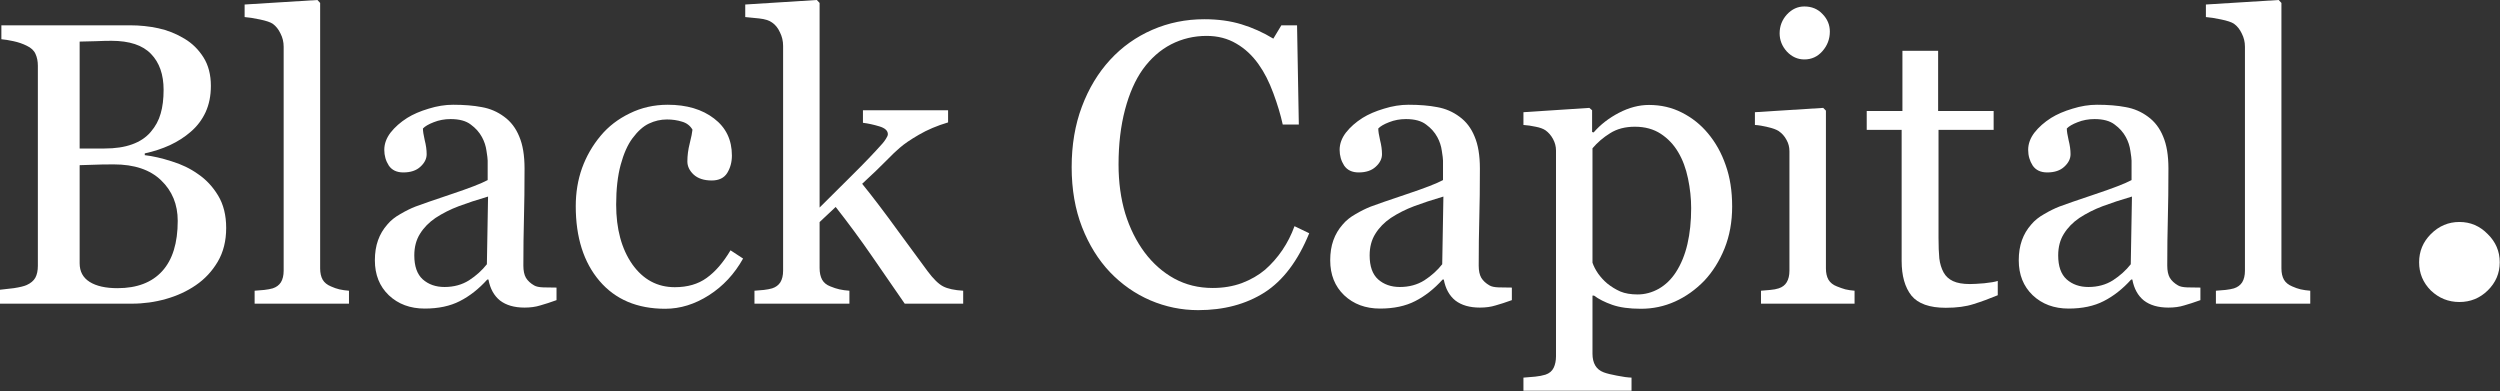
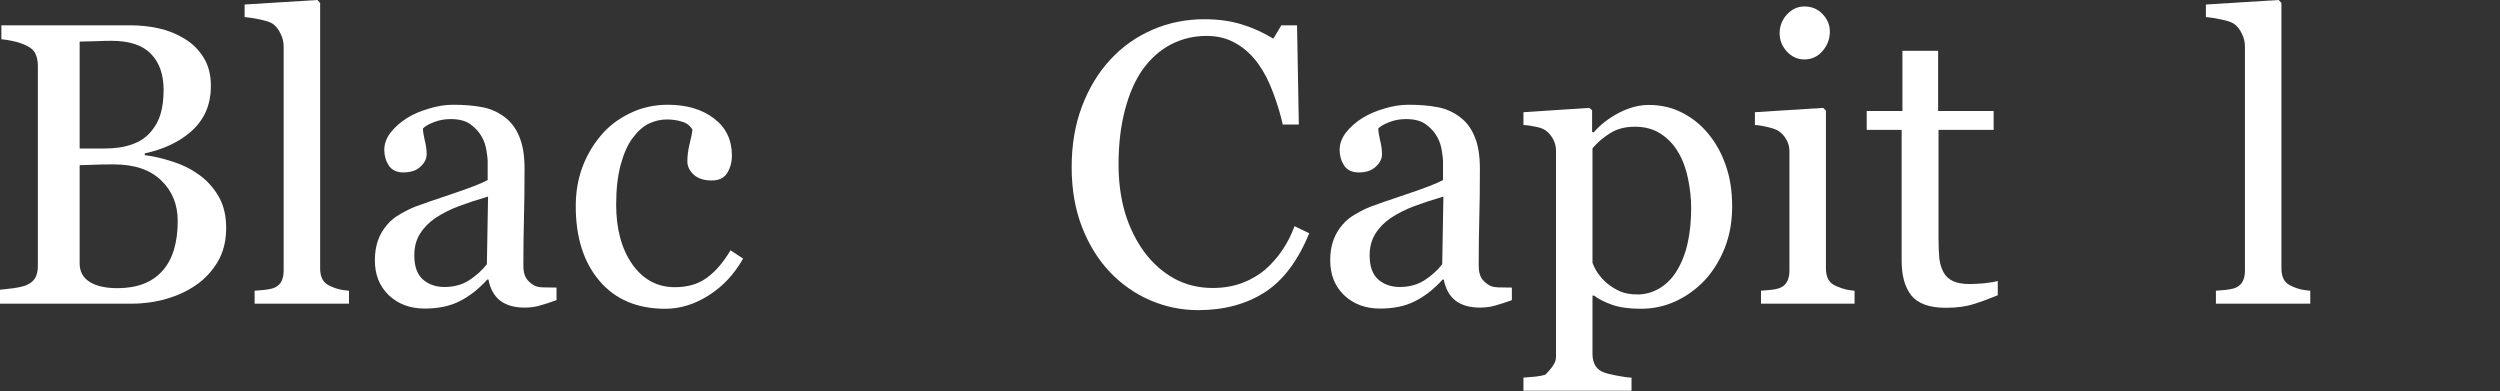
<svg xmlns="http://www.w3.org/2000/svg" width="2658" height="416" viewBox="0 0 2658 416" fill="none">
  <rect x="0" y="0" width="2658" height="416" fill="#333333" stroke="none" />
-   <path d="M2657.72 278.86C2657.72 290.54 2653.44 300.551 2644.89 308.893C2636.55 317.027 2626.54 321.094 2614.86 321.094C2603.18 321.094 2593.07 317.027 2584.51 308.893C2576.17 300.551 2572 290.54 2572 278.86C2572 267.18 2576.17 257.169 2584.51 248.827C2593.07 240.276 2603.18 236 2614.86 236C2626.54 236 2636.55 240.276 2644.89 248.827C2653.44 257.169 2657.72 267.18 2657.72 278.86Z" fill="white" />
  <path d="M2456.27 322.858H2355.95V309.093C2359.15 308.815 2362.55 308.537 2366.17 308.259C2369.78 307.842 2372.77 307.285 2375.14 306.59C2379.03 305.339 2381.95 303.184 2383.9 300.125C2385.84 296.927 2386.82 292.825 2386.82 287.819V49.638C2386.82 44.633 2385.7 39.975 2383.48 35.665C2381.39 31.215 2378.61 27.739 2375.14 25.236C2372.63 23.568 2368.05 22.038 2361.37 20.648C2354.7 19.258 2349.34 18.423 2345.31 18.145V4.797L2422.69 0L2425.61 3.128V285.317C2425.61 290.183 2426.51 294.215 2428.32 297.413C2430.13 300.472 2433.05 302.836 2437.08 304.505C2440.14 305.895 2443.13 306.938 2446.05 307.633C2449.11 308.328 2452.51 308.815 2456.27 309.093V322.858Z" fill="white" />
-   <path d="M2339.47 319.106C2332.94 321.469 2327.17 323.346 2322.16 324.737C2317.3 326.266 2311.74 327.031 2305.48 327.031C2294.63 327.031 2285.94 324.528 2279.41 319.523C2273.01 314.378 2268.91 306.939 2267.1 297.206H2265.85C2256.81 307.217 2247.08 314.865 2236.65 320.148C2226.36 325.432 2213.92 328.074 2199.32 328.074C2183.89 328.074 2171.16 323.346 2161.15 313.891C2151.28 304.436 2146.34 292.062 2146.34 276.767C2146.34 268.841 2147.46 261.75 2149.68 255.493C2151.91 249.236 2155.24 243.605 2159.69 238.6C2163.17 234.428 2167.76 230.744 2173.46 227.546C2179.16 224.209 2184.51 221.567 2189.52 219.62C2195.77 217.256 2208.43 212.877 2227.48 206.481C2246.66 200.085 2259.59 195.079 2266.27 191.464V170.816C2266.27 169.008 2265.85 165.532 2265.02 160.388C2264.32 155.243 2262.72 150.377 2260.22 145.788C2257.44 140.644 2253.48 136.194 2248.33 132.44C2243.33 128.547 2236.17 126.6 2226.85 126.6C2220.45 126.6 2214.47 127.713 2208.91 129.937C2203.49 132.023 2199.67 134.248 2197.44 136.611C2197.44 139.392 2198.07 143.494 2199.32 148.917C2200.71 154.339 2201.4 159.345 2201.4 163.933C2201.4 168.8 2199.18 173.249 2194.73 177.281C2190.42 181.314 2184.37 183.33 2176.59 183.33C2169.63 183.33 2164.49 180.897 2161.15 176.03C2157.95 171.025 2156.35 165.463 2156.35 159.345C2156.35 152.949 2158.58 146.831 2163.03 140.991C2167.62 135.151 2173.53 129.937 2180.76 125.349C2187.01 121.456 2194.59 118.188 2203.49 115.546C2212.39 112.765 2221.08 111.375 2229.56 111.375C2241.24 111.375 2251.39 112.209 2260.01 113.878C2268.77 115.407 2276.7 118.814 2283.79 124.097C2290.88 129.242 2296.23 136.264 2299.85 145.162C2303.6 153.922 2305.48 165.254 2305.48 179.159C2305.48 199.042 2305.27 216.7 2304.85 232.134C2304.44 247.429 2304.23 264.183 2304.23 282.398C2304.23 287.821 2305.13 292.131 2306.94 295.329C2308.89 298.527 2311.81 301.238 2315.7 303.463C2317.78 304.715 2321.05 305.41 2325.5 305.549C2330.09 305.688 2334.75 305.757 2339.47 305.757V319.106ZM2266.69 208.983C2254.87 212.459 2244.51 215.866 2235.61 219.203C2226.71 222.54 2218.44 226.711 2210.79 231.717C2203.84 236.444 2198.35 242.076 2194.31 248.611C2190.28 255.007 2188.27 262.654 2188.27 271.553C2188.27 283.093 2191.25 291.575 2197.23 296.998C2203.35 302.42 2211.07 305.132 2220.38 305.132C2230.26 305.132 2238.95 302.768 2246.45 298.04C2253.96 293.174 2260.29 287.473 2265.43 280.938L2266.69 208.983Z" fill="white" />
  <path d="M2124.02 313.891C2114.99 317.645 2106.44 320.774 2098.37 323.277C2090.31 325.918 2080.43 327.239 2068.75 327.239C2051.51 327.239 2039.35 322.929 2032.26 314.308C2025.3 305.549 2021.83 293.243 2021.83 277.392V138.071H1984.7V118.049H2022.66V54.02H2060.62V118.049H2119.64V138.071H2061.04V252.99C2061.04 261.611 2061.32 268.841 2061.87 274.681C2062.57 280.382 2064.1 285.387 2066.46 289.698C2068.69 293.73 2072.02 296.789 2076.47 298.875C2080.92 300.96 2086.9 302.003 2094.41 302.003C2097.88 302.003 2102.96 301.725 2109.63 301.169C2116.45 300.474 2121.24 299.639 2124.02 298.666V313.891Z" fill="white" />
  <path d="M1971.77 322.855H1872.29V309.089C1875.48 308.811 1878.75 308.533 1882.09 308.255C1885.56 307.977 1888.55 307.421 1891.06 306.586C1894.95 305.335 1897.8 303.18 1899.61 300.121C1901.55 296.923 1902.53 292.821 1902.53 287.816V160.8C1902.53 156.35 1901.48 152.318 1899.4 148.703C1897.45 144.949 1894.67 141.82 1891.06 139.318C1888.41 137.649 1884.59 136.259 1879.59 135.146C1874.58 133.895 1869.99 133.13 1865.82 132.852V119.295L1938.4 114.707L1941.32 117.627V285.313C1941.32 290.179 1942.22 294.212 1944.03 297.41C1945.98 300.608 1948.97 302.971 1953 304.501C1956.06 305.752 1959.05 306.795 1961.97 307.629C1964.89 308.325 1968.16 308.811 1971.77 309.089V322.855ZM1945.49 33.575C1945.49 41.501 1942.85 48.453 1937.57 54.432C1932.42 60.272 1926.03 63.191 1918.38 63.191C1911.29 63.191 1905.1 60.41 1899.82 54.849C1894.67 49.148 1892.1 42.682 1892.1 35.452C1892.1 27.805 1894.67 21.131 1899.82 15.43C1905.1 9.729 1911.29 6.879 1918.38 6.879C1926.3 6.879 1932.77 9.59 1937.78 15.013C1942.92 20.297 1945.49 26.484 1945.49 33.575Z" fill="white" />
-   <path d="M1815.77 141.615C1823.97 151.348 1830.3 162.68 1834.75 175.611C1839.34 188.403 1841.63 203.072 1841.63 219.619C1841.63 235.887 1838.92 250.764 1833.5 264.251C1828.07 277.6 1820.91 289.001 1812.02 298.456C1802.7 308.05 1792.34 315.419 1780.94 320.564C1769.54 325.709 1757.44 328.281 1744.65 328.281C1732.27 328.281 1722.12 326.89 1714.2 324.11C1706.27 321.329 1699.81 318.061 1694.8 314.307H1693.13V376.042C1693.13 381.048 1694.11 385.219 1696.05 388.556C1698 391.893 1700.99 394.326 1705.02 395.856C1708.36 397.107 1713.09 398.289 1719.2 399.401C1725.46 400.653 1730.61 401.348 1734.64 401.487V415.461H1619.72V401.487C1624.03 401.209 1628.2 400.861 1632.23 400.444C1636.26 400.027 1639.88 399.332 1643.08 398.359C1647.25 396.968 1650.17 394.535 1651.84 391.059C1653.51 387.583 1654.34 383.481 1654.34 378.754V159.969C1654.34 155.798 1653.3 151.766 1651.21 147.872C1649.13 143.979 1646.42 140.851 1643.08 138.487C1640.58 136.818 1637.1 135.567 1632.65 134.733C1628.2 133.759 1623.89 133.134 1619.72 132.856V119.299L1689.8 114.711L1692.72 117.213V140.364L1694.38 140.781C1701.62 132.439 1710.58 125.486 1721.29 119.925C1732 114.363 1742.63 111.582 1753.2 111.582C1765.99 111.582 1777.67 114.293 1788.24 119.716C1798.95 125.139 1808.12 132.439 1815.77 141.615ZM1781.77 289.488C1787.34 280.867 1791.44 270.856 1794.08 259.454C1796.72 248.053 1798.04 235.33 1798.04 221.287C1798.04 210.998 1796.93 200.5 1794.7 189.794C1792.48 179.087 1789 169.772 1784.28 161.846C1779.55 153.782 1773.36 147.247 1765.71 142.241C1758.07 137.235 1748.89 134.733 1738.18 134.733C1727.89 134.733 1719.13 137.027 1711.9 141.615C1704.67 146.065 1698.42 151.418 1693.13 157.675V279.268C1694.38 283.022 1696.4 286.915 1699.18 290.948C1702.1 294.98 1705.3 298.456 1708.78 301.376C1713.09 304.852 1717.74 307.702 1722.75 309.927C1727.76 312.013 1733.87 313.056 1741.1 313.056C1748.89 313.056 1756.4 311.039 1763.63 307.007C1770.86 302.836 1776.91 296.996 1781.77 289.488Z" fill="white" />
+   <path d="M1815.77 141.615C1823.97 151.348 1830.3 162.68 1834.75 175.611C1839.34 188.403 1841.63 203.072 1841.63 219.619C1841.63 235.887 1838.92 250.764 1833.5 264.251C1828.07 277.6 1820.91 289.001 1812.02 298.456C1802.7 308.05 1792.34 315.419 1780.94 320.564C1769.54 325.709 1757.44 328.281 1744.65 328.281C1732.27 328.281 1722.12 326.89 1714.2 324.11C1706.27 321.329 1699.81 318.061 1694.8 314.307H1693.13V376.042C1693.13 381.048 1694.11 385.219 1696.05 388.556C1698 391.893 1700.99 394.326 1705.02 395.856C1708.36 397.107 1713.09 398.289 1719.2 399.401C1725.46 400.653 1730.61 401.348 1734.64 401.487V415.461H1619.72V401.487C1624.03 401.209 1628.2 400.861 1632.23 400.444C1636.26 400.027 1639.88 399.332 1643.08 398.359C1653.51 387.583 1654.34 383.481 1654.34 378.754V159.969C1654.34 155.798 1653.3 151.766 1651.21 147.872C1649.13 143.979 1646.42 140.851 1643.08 138.487C1640.58 136.818 1637.1 135.567 1632.65 134.733C1628.2 133.759 1623.89 133.134 1619.72 132.856V119.299L1689.8 114.711L1692.72 117.213V140.364L1694.38 140.781C1701.62 132.439 1710.58 125.486 1721.29 119.925C1732 114.363 1742.63 111.582 1753.2 111.582C1765.99 111.582 1777.67 114.293 1788.24 119.716C1798.95 125.139 1808.12 132.439 1815.77 141.615ZM1781.77 289.488C1787.34 280.867 1791.44 270.856 1794.08 259.454C1796.72 248.053 1798.04 235.33 1798.04 221.287C1798.04 210.998 1796.93 200.5 1794.7 189.794C1792.48 179.087 1789 169.772 1784.28 161.846C1779.55 153.782 1773.36 147.247 1765.71 142.241C1758.07 137.235 1748.89 134.733 1738.18 134.733C1727.89 134.733 1719.13 137.027 1711.9 141.615C1704.67 146.065 1698.42 151.418 1693.13 157.675V279.268C1694.38 283.022 1696.4 286.915 1699.18 290.948C1702.1 294.98 1705.3 298.456 1708.78 301.376C1713.09 304.852 1717.74 307.702 1722.75 309.927C1727.76 312.013 1733.87 313.056 1741.1 313.056C1748.89 313.056 1756.4 311.039 1763.63 307.007C1770.86 302.836 1776.91 296.996 1781.77 289.488Z" fill="white" />
  <path d="M1607.41 319.106C1600.88 321.469 1595.11 323.346 1590.1 324.737C1585.23 326.266 1579.67 327.031 1573.42 327.031C1562.57 327.031 1553.88 324.528 1547.35 319.523C1540.95 314.378 1536.85 306.939 1535.04 297.206H1533.79C1524.75 307.217 1515.02 314.865 1504.59 320.148C1494.3 325.432 1481.86 328.074 1467.26 328.074C1451.82 328.074 1439.1 323.346 1429.09 313.891C1419.22 304.436 1414.28 292.062 1414.28 276.767C1414.28 268.841 1415.39 261.75 1417.62 255.493C1419.84 249.236 1423.18 243.605 1427.63 238.6C1431.11 234.428 1435.69 230.744 1441.39 227.546C1447.1 224.209 1452.45 221.567 1457.45 219.62C1463.71 217.256 1476.36 212.877 1495.41 206.481C1514.6 200.085 1527.53 195.079 1534.21 191.464V170.816C1534.21 169.008 1533.79 165.532 1532.95 160.388C1532.26 155.243 1530.66 150.377 1528.16 145.788C1525.38 140.644 1521.41 136.194 1516.27 132.44C1511.26 128.547 1504.1 126.6 1494.79 126.6C1488.39 126.6 1482.41 127.713 1476.85 129.937C1471.43 132.023 1467.6 134.248 1465.38 136.611C1465.38 139.392 1466.01 143.494 1467.26 148.917C1468.65 154.339 1469.34 159.345 1469.34 163.933C1469.34 168.8 1467.12 173.249 1462.67 177.281C1458.36 181.314 1452.31 183.33 1444.52 183.33C1437.57 183.33 1432.43 180.897 1429.09 176.03C1425.89 171.025 1424.29 165.463 1424.29 159.345C1424.29 152.949 1426.52 146.831 1430.97 140.991C1435.55 135.151 1441.46 129.937 1448.69 125.349C1454.95 121.456 1462.53 118.188 1471.43 115.546C1480.33 112.765 1489.02 111.375 1497.5 111.375C1509.18 111.375 1519.33 112.209 1527.95 113.878C1536.71 115.407 1544.63 118.814 1551.73 124.097C1558.82 129.242 1564.17 136.264 1567.78 145.162C1571.54 153.922 1573.42 165.254 1573.42 179.159C1573.42 199.042 1573.21 216.7 1572.79 232.134C1572.37 247.429 1572.16 264.183 1572.16 282.398C1572.16 287.821 1573.07 292.131 1574.88 295.329C1576.82 298.527 1579.74 301.238 1583.64 303.463C1585.72 304.715 1588.99 305.41 1593.44 305.549C1598.03 305.688 1602.68 305.757 1607.41 305.757V319.106ZM1534.62 208.983C1522.8 212.459 1512.45 215.866 1503.55 219.203C1494.65 222.54 1486.38 226.711 1478.73 231.717C1471.78 236.444 1466.28 242.076 1462.25 248.611C1458.22 255.007 1456.2 262.654 1456.2 271.553C1456.2 283.093 1459.19 291.575 1465.17 296.998C1471.29 302.42 1479.01 305.132 1488.32 305.132C1498.19 305.132 1506.88 302.768 1514.39 298.04C1521.9 293.174 1528.23 287.473 1533.37 280.938L1534.62 208.983Z" fill="white" />
  <path d="M1273.91 329.743C1256.26 329.743 1239.29 326.267 1223.03 319.315C1206.9 312.363 1192.57 302.351 1180.06 289.281C1167.69 276.211 1157.81 260.291 1150.44 241.52C1143.08 222.61 1139.39 201.337 1139.39 177.699C1139.39 154.062 1143.01 132.649 1150.24 113.461C1157.47 94.134 1167.48 77.519 1180.27 63.614C1192.92 49.849 1207.87 39.212 1225.11 31.704C1242.35 24.196 1260.78 20.441 1280.38 20.441C1294.98 20.441 1308.19 22.249 1320.01 25.864C1331.83 29.479 1343.09 34.554 1353.8 41.089L1362.35 26.907H1379.03L1380.91 132.441H1363.81C1361.58 122.151 1358.24 111.028 1353.8 99.07C1349.35 86.974 1344.13 76.754 1338.15 68.411C1331.48 58.956 1323.55 51.587 1314.38 46.303C1305.2 40.881 1294.7 38.169 1282.88 38.169C1269.4 38.169 1256.81 41.159 1245.13 47.138C1233.59 53.117 1223.58 61.946 1215.1 73.625C1207.04 84.888 1200.71 99.209 1196.12 116.59C1191.53 133.97 1189.24 153.367 1189.24 174.779C1189.24 193.689 1191.6 211.07 1196.33 226.921C1201.2 242.632 1208.08 256.467 1216.98 268.425C1225.88 280.244 1236.37 289.49 1248.47 296.164C1260.71 302.838 1274.33 306.175 1289.35 306.175C1300.61 306.175 1310.97 304.437 1320.42 300.961C1329.88 297.346 1338.08 292.618 1345.04 286.779C1351.99 280.661 1358.11 273.709 1363.39 265.922C1368.67 258.136 1372.98 249.654 1376.32 240.477L1391.96 247.986C1380 277.324 1364.15 298.319 1344.41 310.972C1324.67 323.486 1301.17 329.743 1273.91 329.743Z" fill="white" />
-   <path d="M1024.06 322.858H961.907C951.062 307.146 939.451 290.322 927.077 272.386C914.702 254.449 901.84 236.999 888.492 220.036L871.39 236.095V284.899C871.39 289.905 872.294 294.076 874.101 297.413C875.909 300.611 878.829 302.975 882.861 304.505C886.198 305.895 889.396 306.938 892.455 307.633C895.514 308.328 899.059 308.815 903.092 309.093V322.858H802.146V309.093C805.344 308.815 808.681 308.537 812.157 308.259C815.633 307.842 818.553 307.285 820.917 306.59C824.81 305.339 827.73 303.184 829.677 300.125C831.623 296.927 832.597 292.825 832.597 287.819V48.804C832.597 43.66 831.484 38.863 829.26 34.413C827.174 29.825 824.393 26.349 820.917 23.985C817.997 21.76 813.409 20.3 807.152 19.605C801.034 18.91 796.098 18.423 792.344 18.145V4.797L868.47 0L871.39 3.128V220.661C882.235 209.816 893.915 198.206 906.429 185.831C919.082 173.317 929.718 162.194 938.339 152.461C939.451 151.209 940.633 149.61 941.885 147.664C943.275 145.578 943.97 143.91 943.97 142.658C943.97 138.904 940.911 136.123 934.793 134.316C928.815 132.508 923.044 131.257 917.483 130.562V117.213H1008V130.144C996.32 133.62 985.961 138 976.924 143.284C968.025 148.429 961.212 153.087 956.484 157.258C953.147 160.039 948.42 164.558 942.302 170.815C936.184 177.071 927.633 185.275 916.648 195.425C928.05 209.469 940.842 226.293 955.024 245.898C969.346 265.503 979.774 279.685 986.309 288.445C992.427 296.649 997.919 302.002 1002.79 304.505C1007.65 307.007 1014.74 308.537 1024.06 309.093V322.858Z" fill="white" />
  <path d="M707.246 328.282C677.491 328.282 654.201 318.41 637.377 298.666C620.553 278.922 612.141 252.434 612.141 219.203C612.141 204.743 614.365 191.255 618.815 178.741C623.403 166.088 630.008 154.617 638.628 144.328C646.832 134.456 657.121 126.531 669.496 120.552C681.871 114.434 695.358 111.375 709.958 111.375C730.119 111.375 746.526 116.242 759.179 125.975C771.832 135.569 778.158 148.708 778.158 165.393C778.158 172.345 776.49 178.533 773.153 183.956C769.816 189.239 764.323 191.881 756.676 191.881C748.472 191.881 742.076 189.795 737.488 185.624C733.039 181.453 730.814 176.795 730.814 171.65C730.814 165.393 731.648 158.997 733.317 152.462C734.985 145.788 735.959 140.922 736.237 137.863C733.734 133.552 729.98 130.702 724.974 129.312C720.108 127.782 714.824 127.017 709.123 127.017C702.449 127.017 696.053 128.477 689.935 131.397C683.956 134.178 678.117 139.392 672.416 147.04C667.271 153.992 663.1 163.377 659.902 175.196C656.704 187.014 655.105 201.127 655.105 217.534C655.105 243.396 660.806 264.531 672.207 280.938C683.748 297.206 698.834 305.34 717.466 305.34C730.953 305.34 742.216 302.073 751.253 295.538C760.43 289.003 768.912 279.2 776.698 266.13L790.046 274.89C780.87 291.297 768.773 304.297 753.756 313.891C738.739 323.485 723.236 328.282 707.246 328.282Z" fill="white" />
  <path d="M591.693 319.106C585.158 321.469 579.388 323.346 574.383 324.737C569.516 326.266 563.954 327.031 557.697 327.031C546.852 327.031 538.162 324.528 531.627 319.523C525.231 314.378 521.129 306.939 519.322 297.206H518.07C509.032 307.217 499.299 314.865 488.871 320.148C478.582 325.432 466.137 328.074 451.538 328.074C436.104 328.074 423.382 323.346 413.371 313.891C403.499 304.436 398.562 292.062 398.562 276.767C398.562 268.841 399.675 261.75 401.9 255.493C404.124 249.236 407.461 243.605 411.911 238.6C415.387 234.428 419.975 230.744 425.676 227.546C431.377 224.209 436.73 221.567 441.735 219.62C447.992 217.256 460.645 212.877 479.694 206.481C498.882 200.085 511.813 195.079 518.487 191.464V170.816C518.487 169.008 518.07 165.532 517.236 160.388C516.541 155.243 514.942 150.377 512.439 145.788C509.658 140.644 505.695 136.194 500.551 132.44C495.545 128.547 488.384 126.6 479.069 126.6C472.673 126.6 466.694 127.713 461.132 129.937C455.709 132.023 451.886 134.248 449.661 136.611C449.661 139.392 450.287 143.494 451.538 148.917C452.928 154.339 453.624 159.345 453.624 163.933C453.624 168.8 451.399 173.249 446.95 177.281C442.639 181.314 436.591 183.33 428.804 183.33C421.852 183.33 416.708 180.897 413.371 176.03C410.173 171.025 408.574 165.463 408.574 159.345C408.574 152.949 410.798 146.831 415.248 140.991C419.836 135.151 425.745 129.937 432.976 125.349C439.233 121.456 446.81 118.188 455.709 115.546C464.608 112.765 473.298 111.375 481.78 111.375C493.459 111.375 503.61 112.209 512.23 113.878C520.99 115.407 528.915 118.814 536.007 124.097C543.098 129.242 548.451 136.264 552.066 145.162C555.82 153.922 557.697 165.254 557.697 179.159C557.697 199.042 557.489 216.7 557.072 232.134C556.655 247.429 556.446 264.183 556.446 282.398C556.446 287.821 557.35 292.131 559.157 295.329C561.104 298.527 564.024 301.238 567.917 303.463C570.003 304.715 573.27 305.41 577.72 305.549C582.308 305.688 586.966 305.757 591.693 305.757V319.106ZM518.904 208.983C507.086 212.459 496.727 215.866 487.828 219.203C478.929 222.54 470.656 226.711 463.009 231.717C456.057 236.444 450.565 242.076 446.532 248.611C442.5 255.007 440.484 262.654 440.484 271.553C440.484 283.093 443.473 291.575 449.452 296.998C455.57 302.42 463.287 305.132 472.603 305.132C482.475 305.132 491.165 302.768 498.674 298.04C506.182 293.174 512.508 287.473 517.653 280.938L518.904 208.983Z" fill="white" />
  <path d="M371.035 322.858H270.715V309.093C273.913 308.815 277.319 308.537 280.935 308.259C284.55 307.842 287.539 307.285 289.903 306.59C293.796 305.339 296.716 303.184 298.663 300.125C300.609 296.927 301.583 292.825 301.583 287.819V49.638C301.583 44.633 300.47 39.975 298.245 35.665C296.16 31.215 293.379 27.739 289.903 25.236C287.4 23.568 282.812 22.038 276.138 20.648C269.464 19.258 264.11 18.423 260.078 18.145V4.797L337.456 0L340.376 3.128V285.317C340.376 290.183 341.279 294.215 343.087 297.413C344.894 300.472 347.814 302.836 351.847 304.505C354.906 305.895 357.895 306.938 360.815 307.633C363.874 308.328 367.28 308.815 371.035 309.093V322.858Z" fill="white" />
  <path d="M210.442 184.998C219.063 190.838 226.223 198.486 231.924 207.94C237.625 217.395 240.475 228.866 240.475 242.354C240.475 256.119 237.486 268.077 231.507 278.227C225.528 288.377 217.742 296.72 208.148 303.255C198.832 309.651 188.264 314.517 176.446 317.854C164.766 321.191 152.669 322.86 140.156 322.86H0V308.052C3.337 307.773 8.204 307.217 14.6 306.383C20.995 305.41 25.584 304.297 28.365 303.046C32.675 301.099 35.734 298.527 37.542 295.329C39.349 291.992 40.253 287.751 40.253 282.607V69.871C40.253 65.143 39.419 60.972 37.75 57.357C36.221 53.742 33.092 50.822 28.365 48.597C24.194 46.511 19.536 44.912 14.391 43.8C9.246 42.688 4.936 41.992 1.46 41.714V26.906H138.07C148.637 26.906 158.718 27.949 168.312 30.035C178.045 32.12 187.291 35.805 196.051 41.089C204.254 45.955 210.998 52.56 216.282 60.902C221.565 69.245 224.207 79.395 224.207 91.353C224.207 101.781 222.33 111.097 218.576 119.3C214.822 127.365 209.538 134.317 202.725 140.157C196.329 145.719 188.96 150.446 180.617 154.339C172.414 158.093 163.515 161.013 153.921 163.099V164.976C162.402 165.949 171.857 168.105 182.286 171.442C192.853 174.64 202.238 179.159 210.442 184.998ZM160.178 140.365C165.322 134.387 168.868 127.852 170.815 120.76C172.9 113.669 173.943 105.257 173.943 95.524C173.943 79.256 169.494 66.534 160.595 57.357C151.696 48.041 137.653 43.383 118.465 43.383C114.015 43.383 108.384 43.522 101.571 43.8C94.897 43.939 89.266 44.078 84.677 44.217V157.885H111.165C122.567 157.885 132.3 156.425 140.364 153.505C148.568 150.585 155.172 146.205 160.178 140.365ZM188.96 234.845C188.96 217.326 183.05 202.935 171.232 191.672C159.552 180.41 142.797 174.779 120.968 174.779C112.069 174.779 104.56 174.918 98.443 175.196C92.325 175.335 87.736 175.474 84.677 175.613V279.895C84.677 288.655 88.223 295.26 95.314 299.709C102.405 304.158 112.277 306.383 124.93 306.383C145.648 306.383 161.499 300.335 172.483 288.238C183.467 276.141 188.96 258.344 188.96 234.845Z" fill="white" />
</svg>